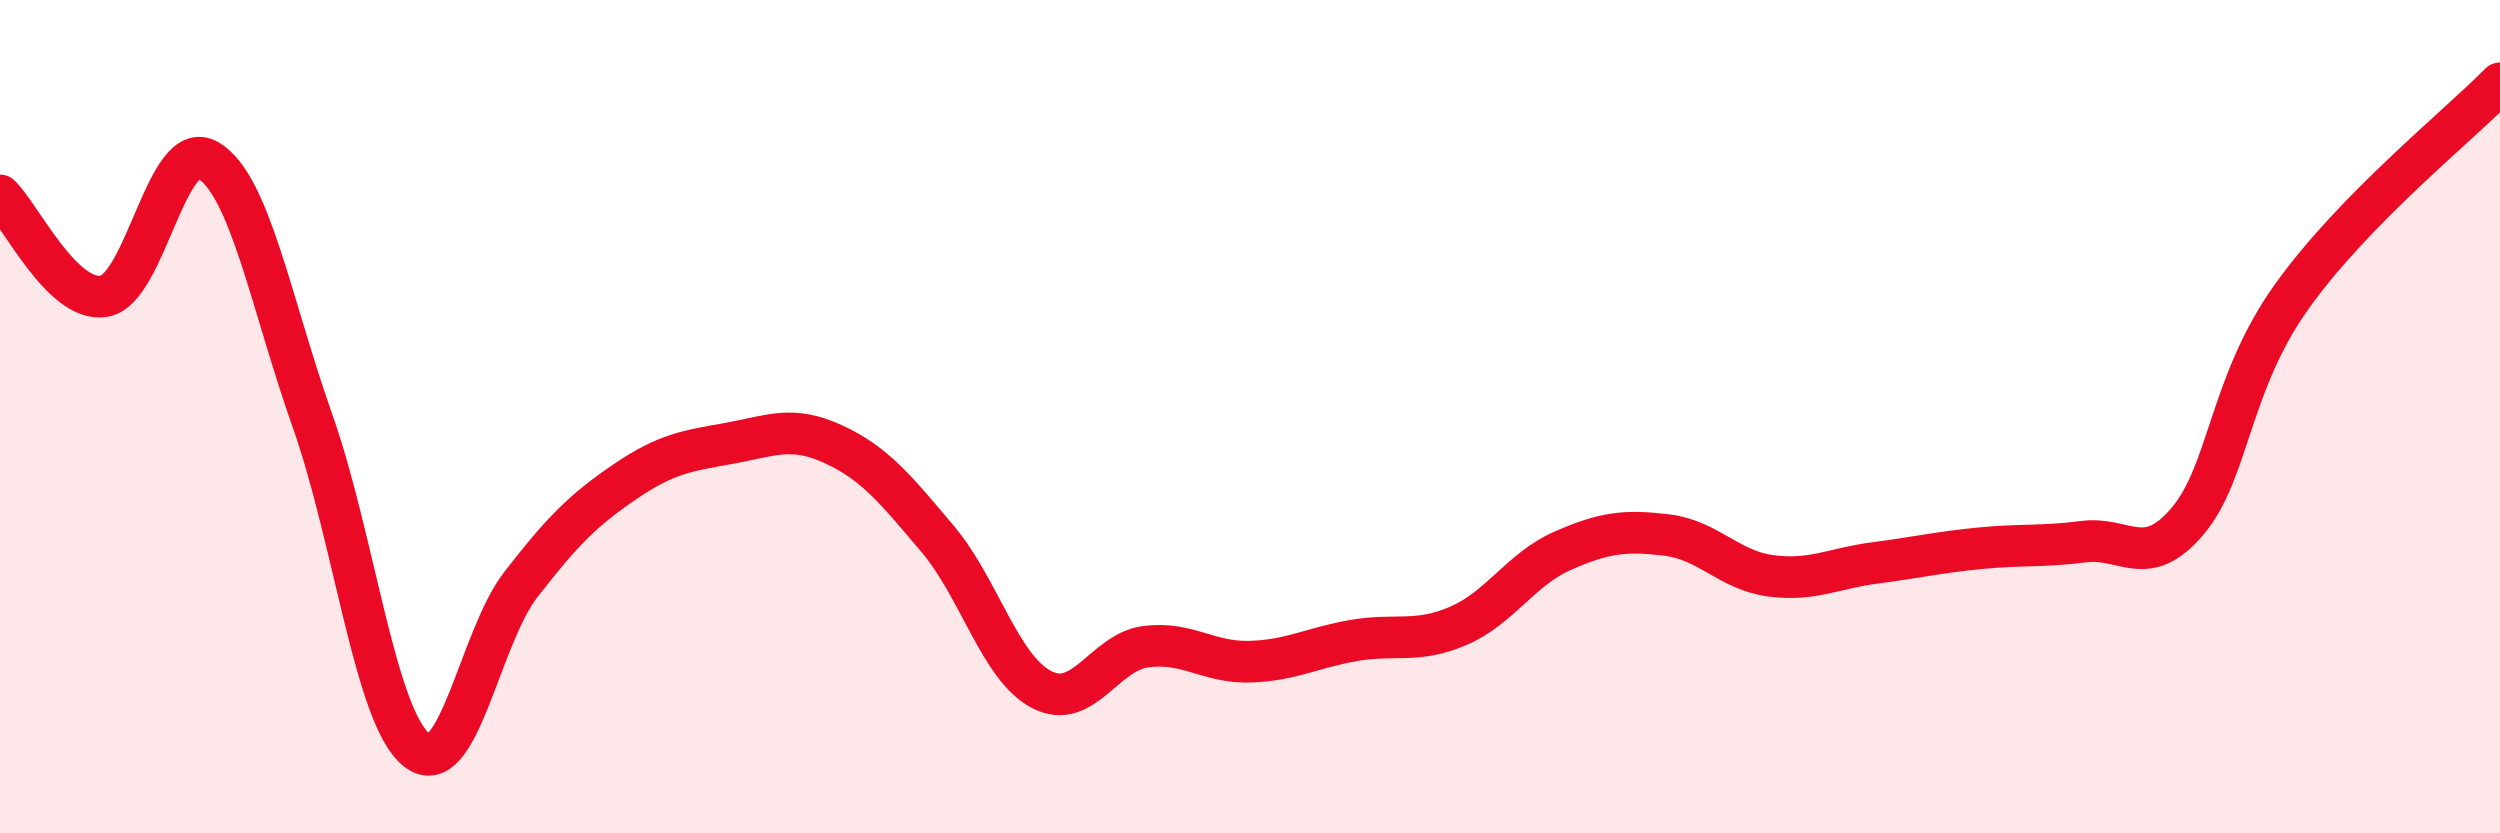
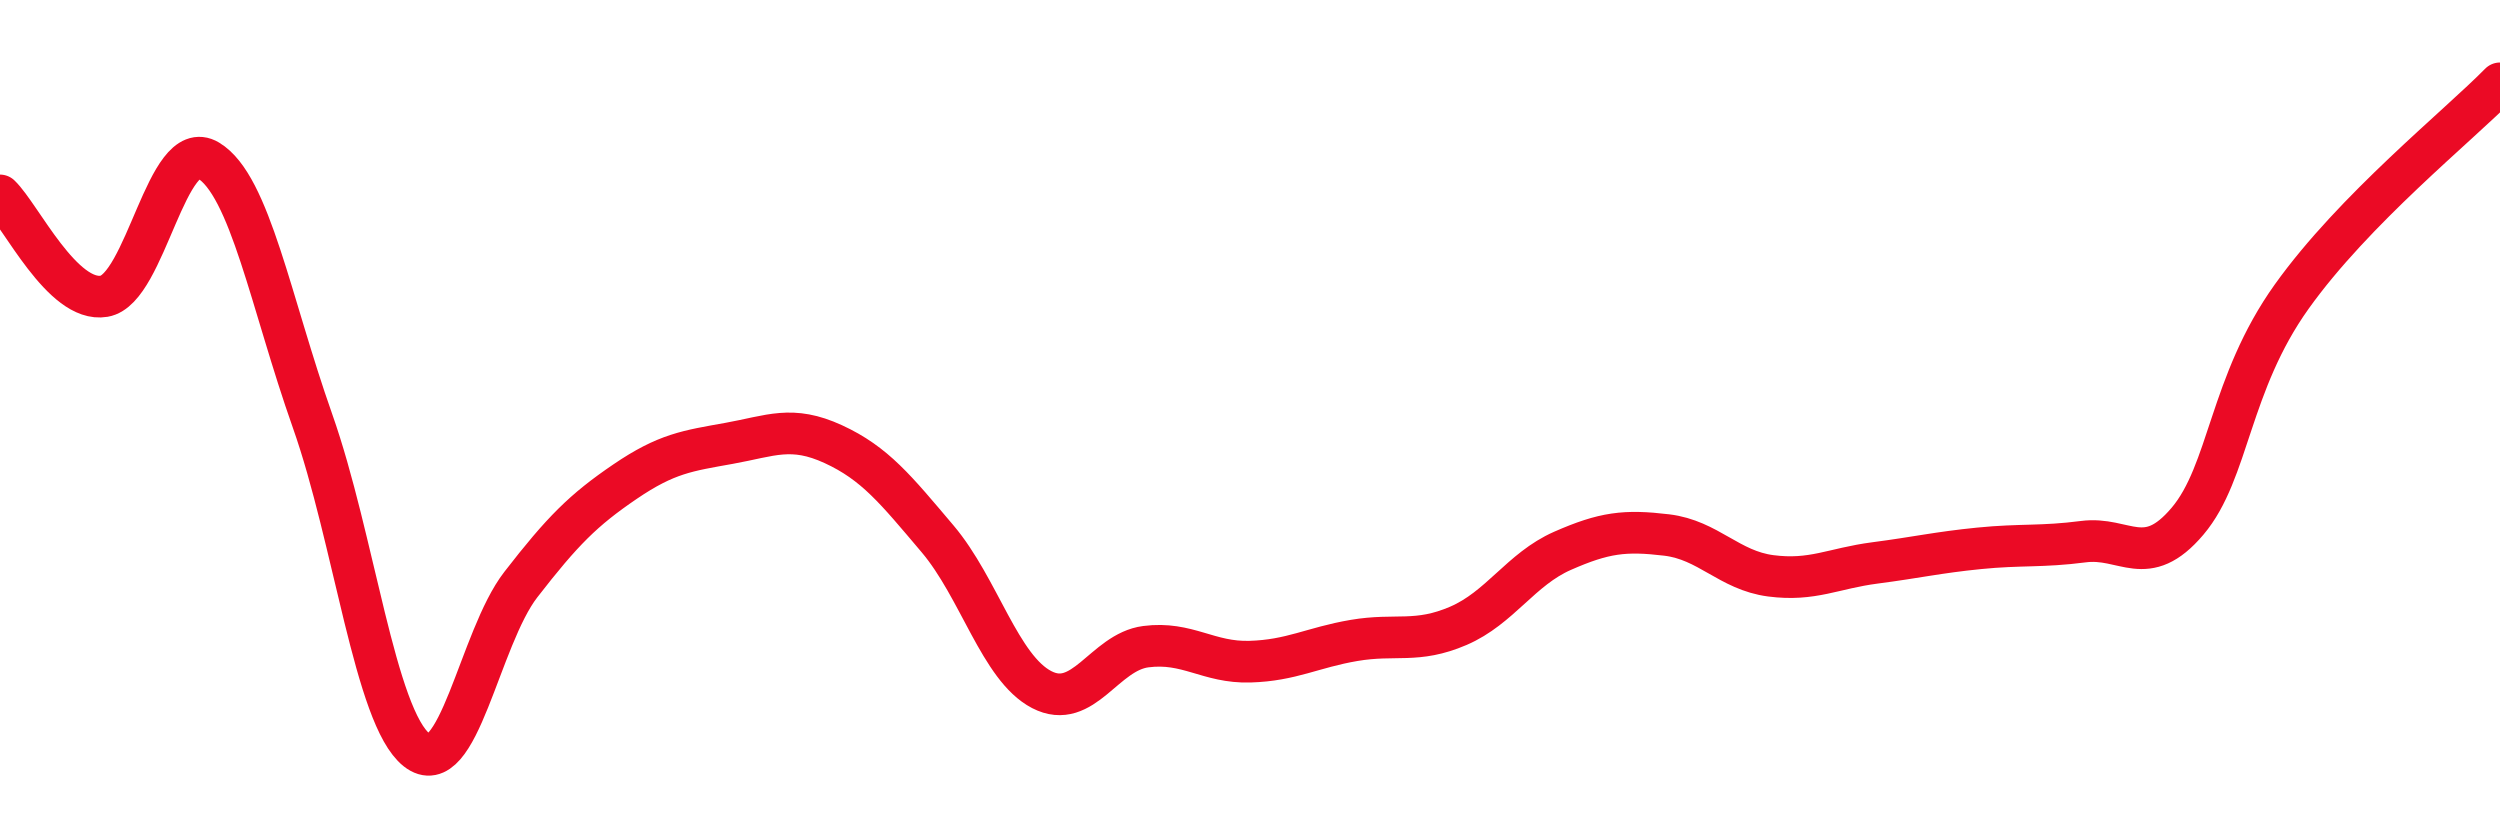
<svg xmlns="http://www.w3.org/2000/svg" width="60" height="20" viewBox="0 0 60 20">
-   <path d="M 0,4.69 C 0.5,5.17 1.5,7.28 2.5,7.11 C 3.5,6.94 4,3.25 5,3.85 C 6,4.45 6.5,7.27 7.5,10.1 C 8.5,12.93 9,17.21 10,18 C 11,18.79 11.5,15.32 12.5,14.03 C 13.5,12.74 14,12.24 15,11.56 C 16,10.88 16.5,10.82 17.5,10.64 C 18.5,10.46 19,10.2 20,10.66 C 21,11.12 21.5,11.75 22.5,12.93 C 23.5,14.11 24,16.03 25,16.55 C 26,17.07 26.5,15.65 27.5,15.52 C 28.5,15.39 29,15.91 30,15.88 C 31,15.85 31.5,15.54 32.5,15.37 C 33.5,15.2 34,15.45 35,15.02 C 36,14.59 36.5,13.66 37.5,13.22 C 38.5,12.78 39,12.72 40,12.84 C 41,12.96 41.5,13.69 42.5,13.82 C 43.5,13.95 44,13.64 45,13.51 C 46,13.38 46.5,13.26 47.5,13.16 C 48.5,13.06 49,13.13 50,13 C 51,12.87 51.5,13.69 52.5,12.51 C 53.5,11.33 53.5,9.22 55,7.12 C 56.5,5.02 59,3.02 60,2L60 20L0 20Z" fill="#EB0A25" opacity="0.1" stroke-linecap="round" stroke-linejoin="round" />
  <path d="M 0,4.69 C 0.5,5.17 1.5,7.28 2.5,7.11 C 3.5,6.94 4,3.25 5,3.85 C 6,4.45 6.5,7.27 7.5,10.1 C 8.5,12.93 9,17.21 10,18 C 11,18.79 11.5,15.32 12.5,14.03 C 13.5,12.74 14,12.24 15,11.56 C 16,10.88 16.5,10.82 17.5,10.64 C 18.5,10.46 19,10.2 20,10.66 C 21,11.12 21.5,11.75 22.5,12.93 C 23.5,14.11 24,16.03 25,16.55 C 26,17.07 26.5,15.65 27.5,15.52 C 28.5,15.39 29,15.91 30,15.88 C 31,15.85 31.5,15.54 32.5,15.37 C 33.5,15.2 34,15.45 35,15.02 C 36,14.59 36.5,13.66 37.5,13.22 C 38.5,12.78 39,12.72 40,12.84 C 41,12.96 41.5,13.69 42.5,13.82 C 43.5,13.95 44,13.64 45,13.51 C 46,13.38 46.5,13.26 47.5,13.16 C 48.5,13.06 49,13.13 50,13 C 51,12.87 51.5,13.69 52.5,12.51 C 53.5,11.33 53.5,9.22 55,7.12 C 56.5,5.02 59,3.02 60,2" stroke="#EB0A25" stroke-width="1" fill="none" stroke-linecap="round" stroke-linejoin="round" />
</svg>